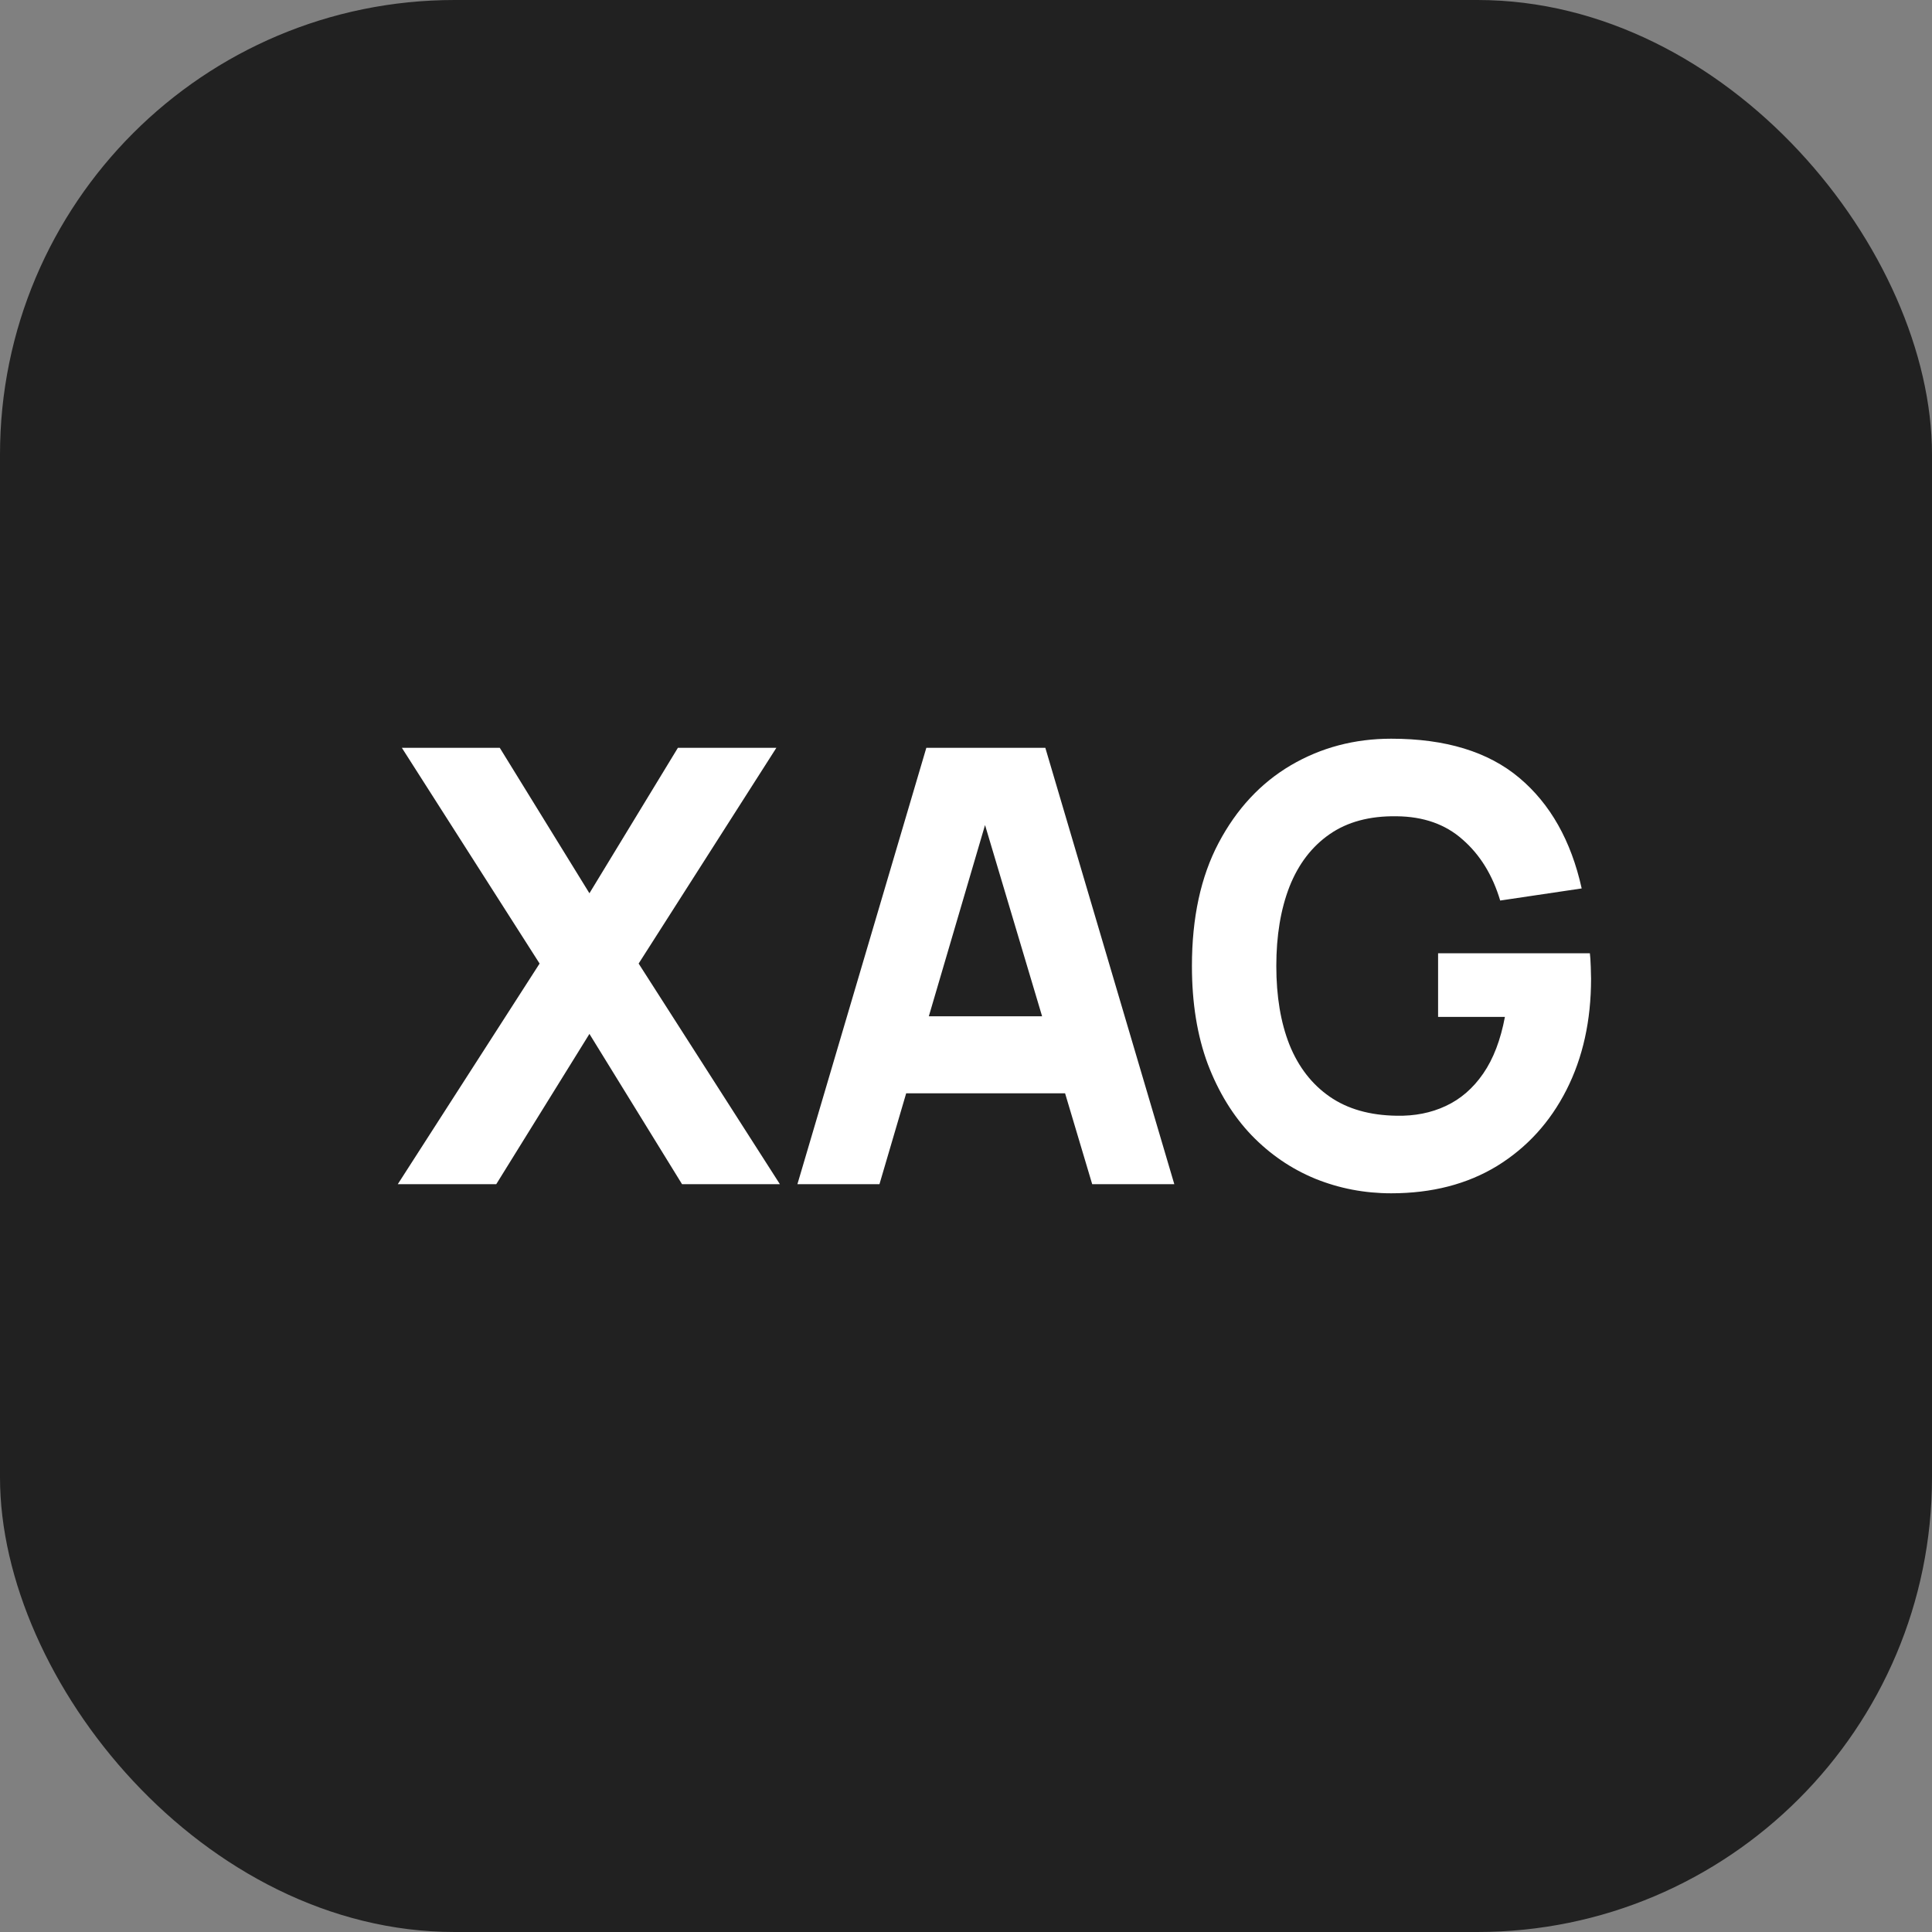
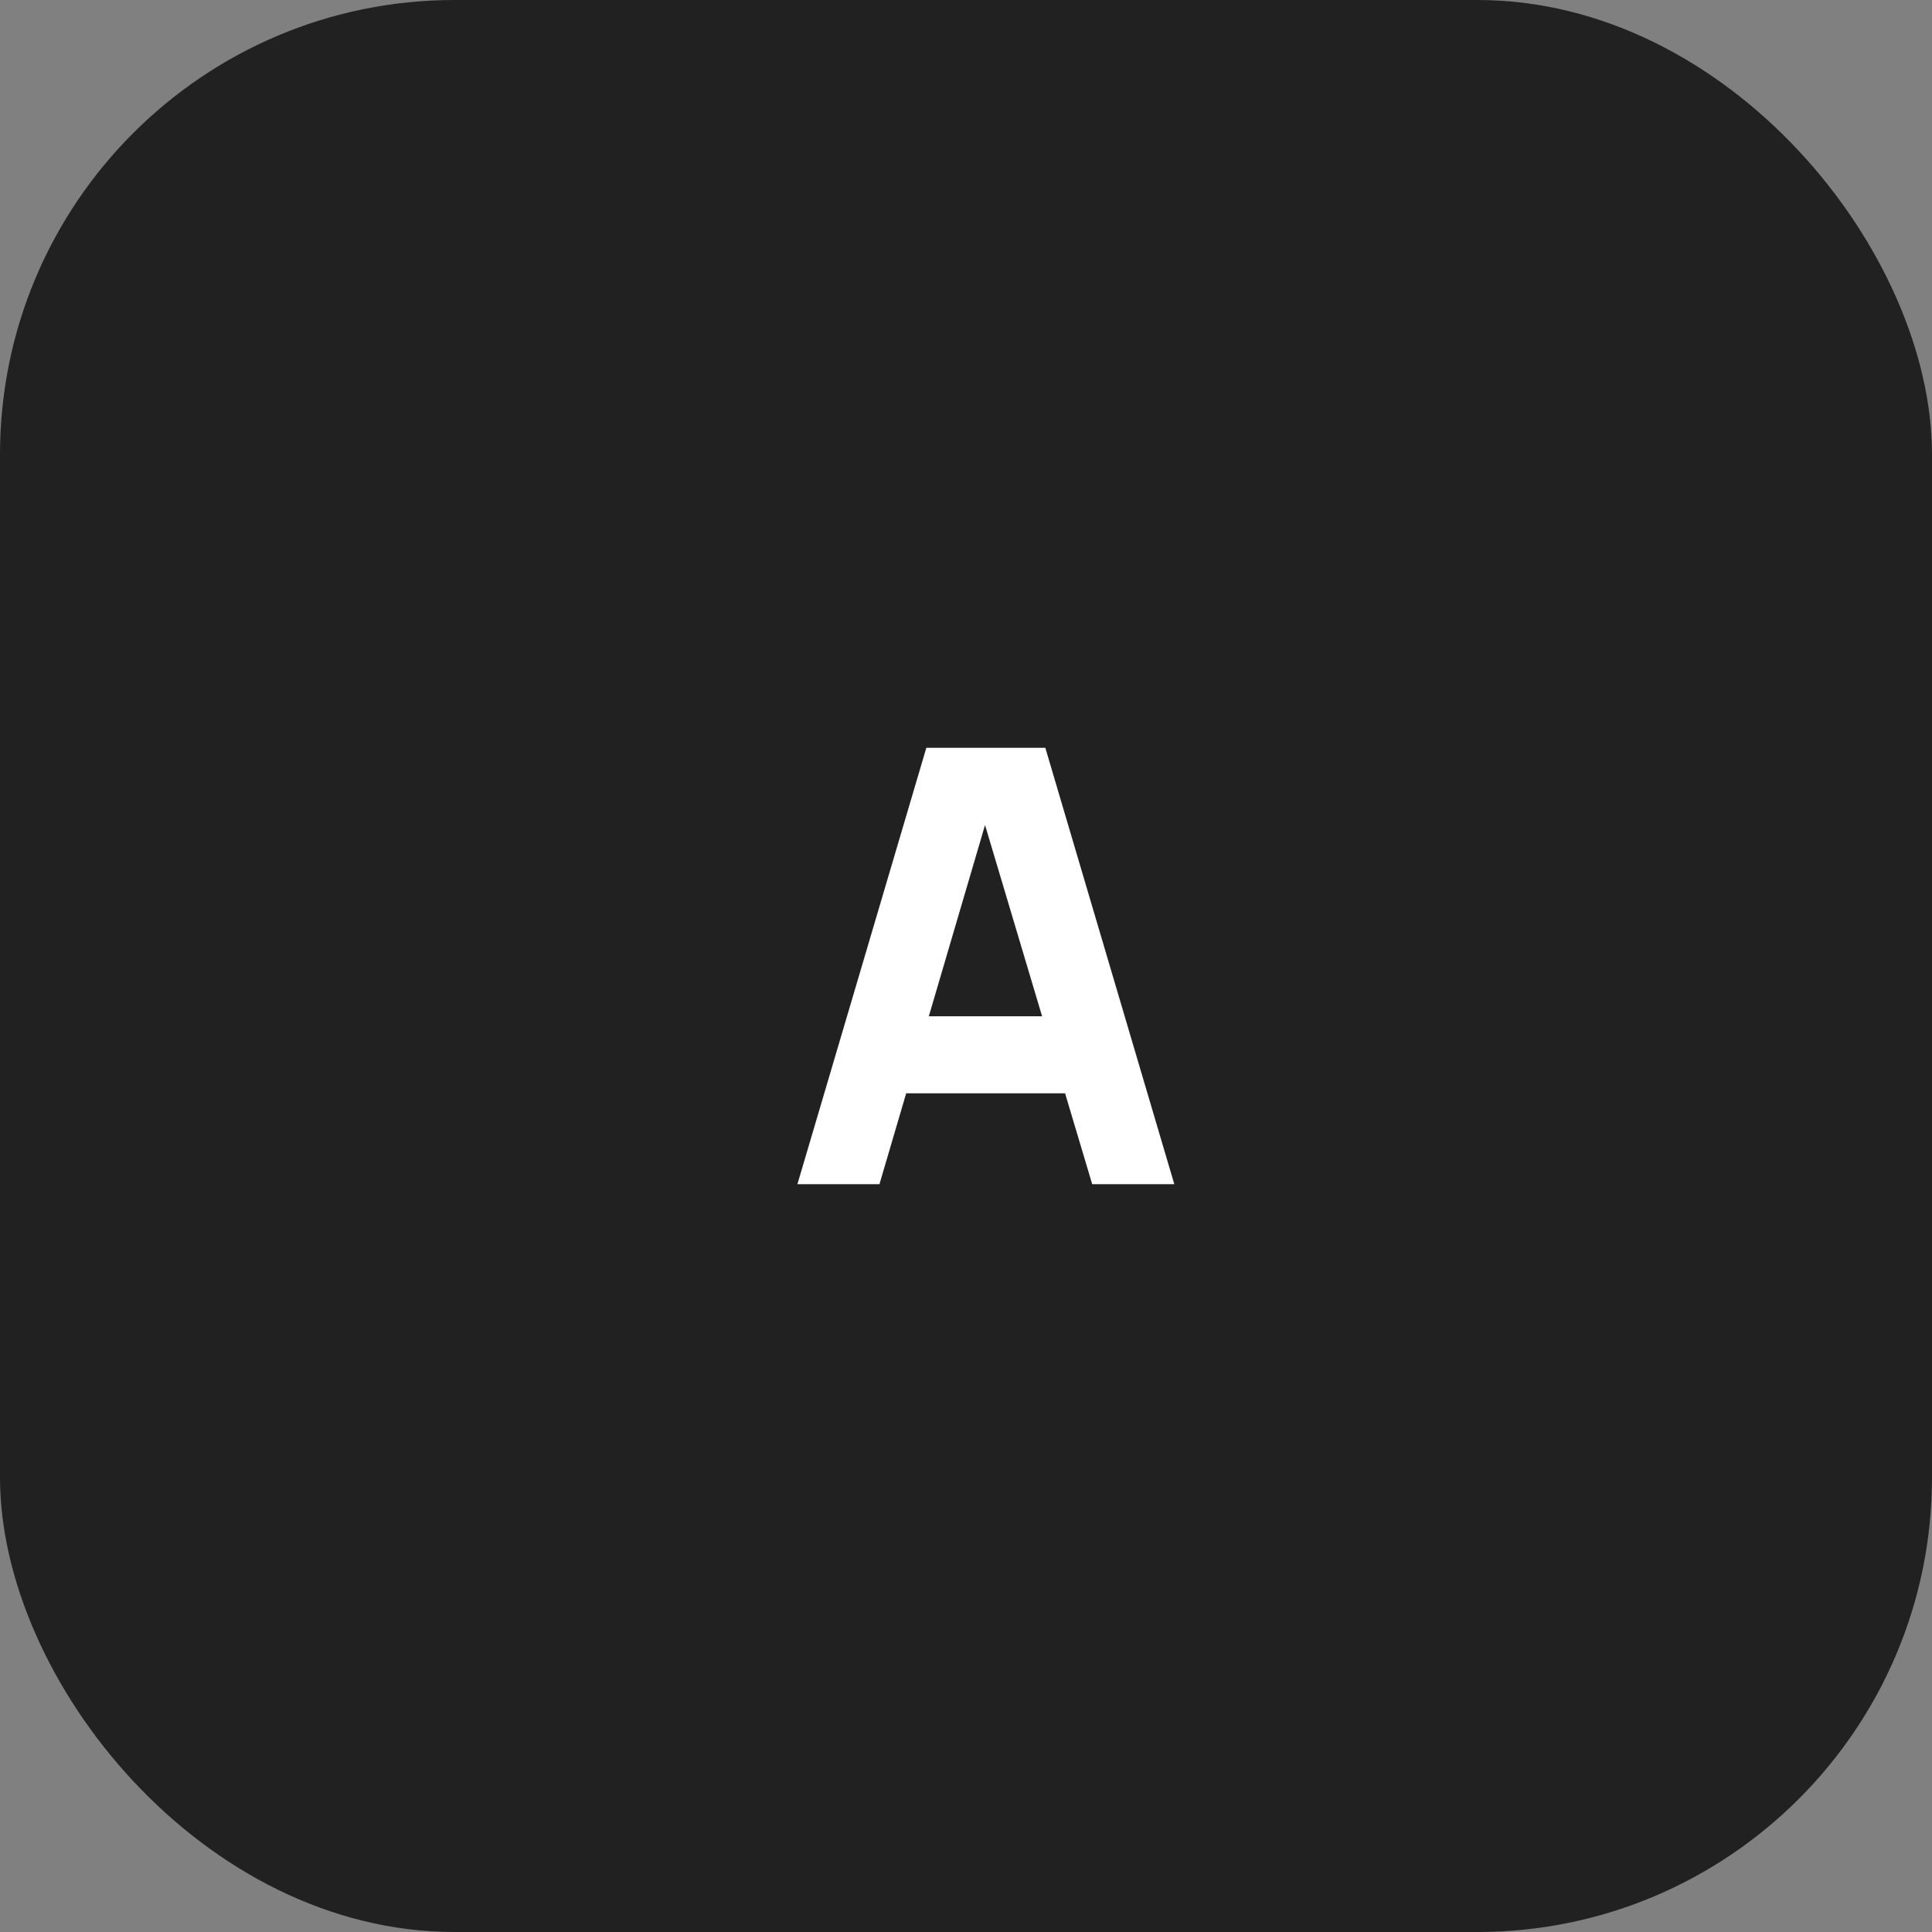
<svg xmlns="http://www.w3.org/2000/svg" width="34" height="34" viewBox="0 0 34 34" fill="none">
  <rect x="0" y="0" width="34" height="34" fill="#808080" stroke="none" />
  <rect width="34" height="34" rx="8" fill="#212121" />
-   <path d="M7 20.84L9.496 16.957L7.072 13.16H8.795L10.373 15.72L11.93 13.16H13.663L11.239 16.957L13.725 20.84H12.003L10.373 18.195L8.733 20.84H7Z" fill="white" />
  <path d="M14.033 20.84L16.302 13.16H18.396L20.666 20.84H19.221L17.2 14.067H17.468L15.477 20.84H14.033ZM15.395 19.24V17.885H19.314V19.24H15.395Z" fill="white" />
-   <path d="M24.483 21C24.015 21 23.57 20.915 23.147 20.744C22.724 20.57 22.349 20.314 22.023 19.976C21.7 19.638 21.443 19.22 21.254 18.723C21.069 18.225 20.976 17.651 20.976 17C20.976 16.15 21.132 15.428 21.445 14.835C21.761 14.237 22.184 13.782 22.714 13.469C23.247 13.156 23.836 13 24.483 13C25.439 13 26.19 13.229 26.736 13.688C27.283 14.147 27.649 14.796 27.835 15.635L26.401 15.848C26.267 15.4 26.047 15.043 25.741 14.776C25.439 14.506 25.05 14.369 24.576 14.365C24.105 14.358 23.713 14.463 23.4 14.68C23.087 14.897 22.851 15.204 22.693 15.603C22.538 16.001 22.461 16.467 22.461 17C22.461 17.533 22.538 17.996 22.693 18.387C22.851 18.778 23.087 19.082 23.4 19.299C23.713 19.516 24.105 19.628 24.576 19.635C24.895 19.642 25.184 19.585 25.442 19.464C25.703 19.343 25.923 19.153 26.102 18.893C26.281 18.634 26.408 18.301 26.484 17.896H25.308V16.776H27.979C27.986 16.822 27.991 16.904 27.995 17.021C27.998 17.139 28 17.206 28 17.224C28 17.96 27.856 18.612 27.567 19.181C27.278 19.75 26.871 20.196 26.345 20.52C25.819 20.84 25.198 21 24.483 21Z" fill="white" />
</svg>